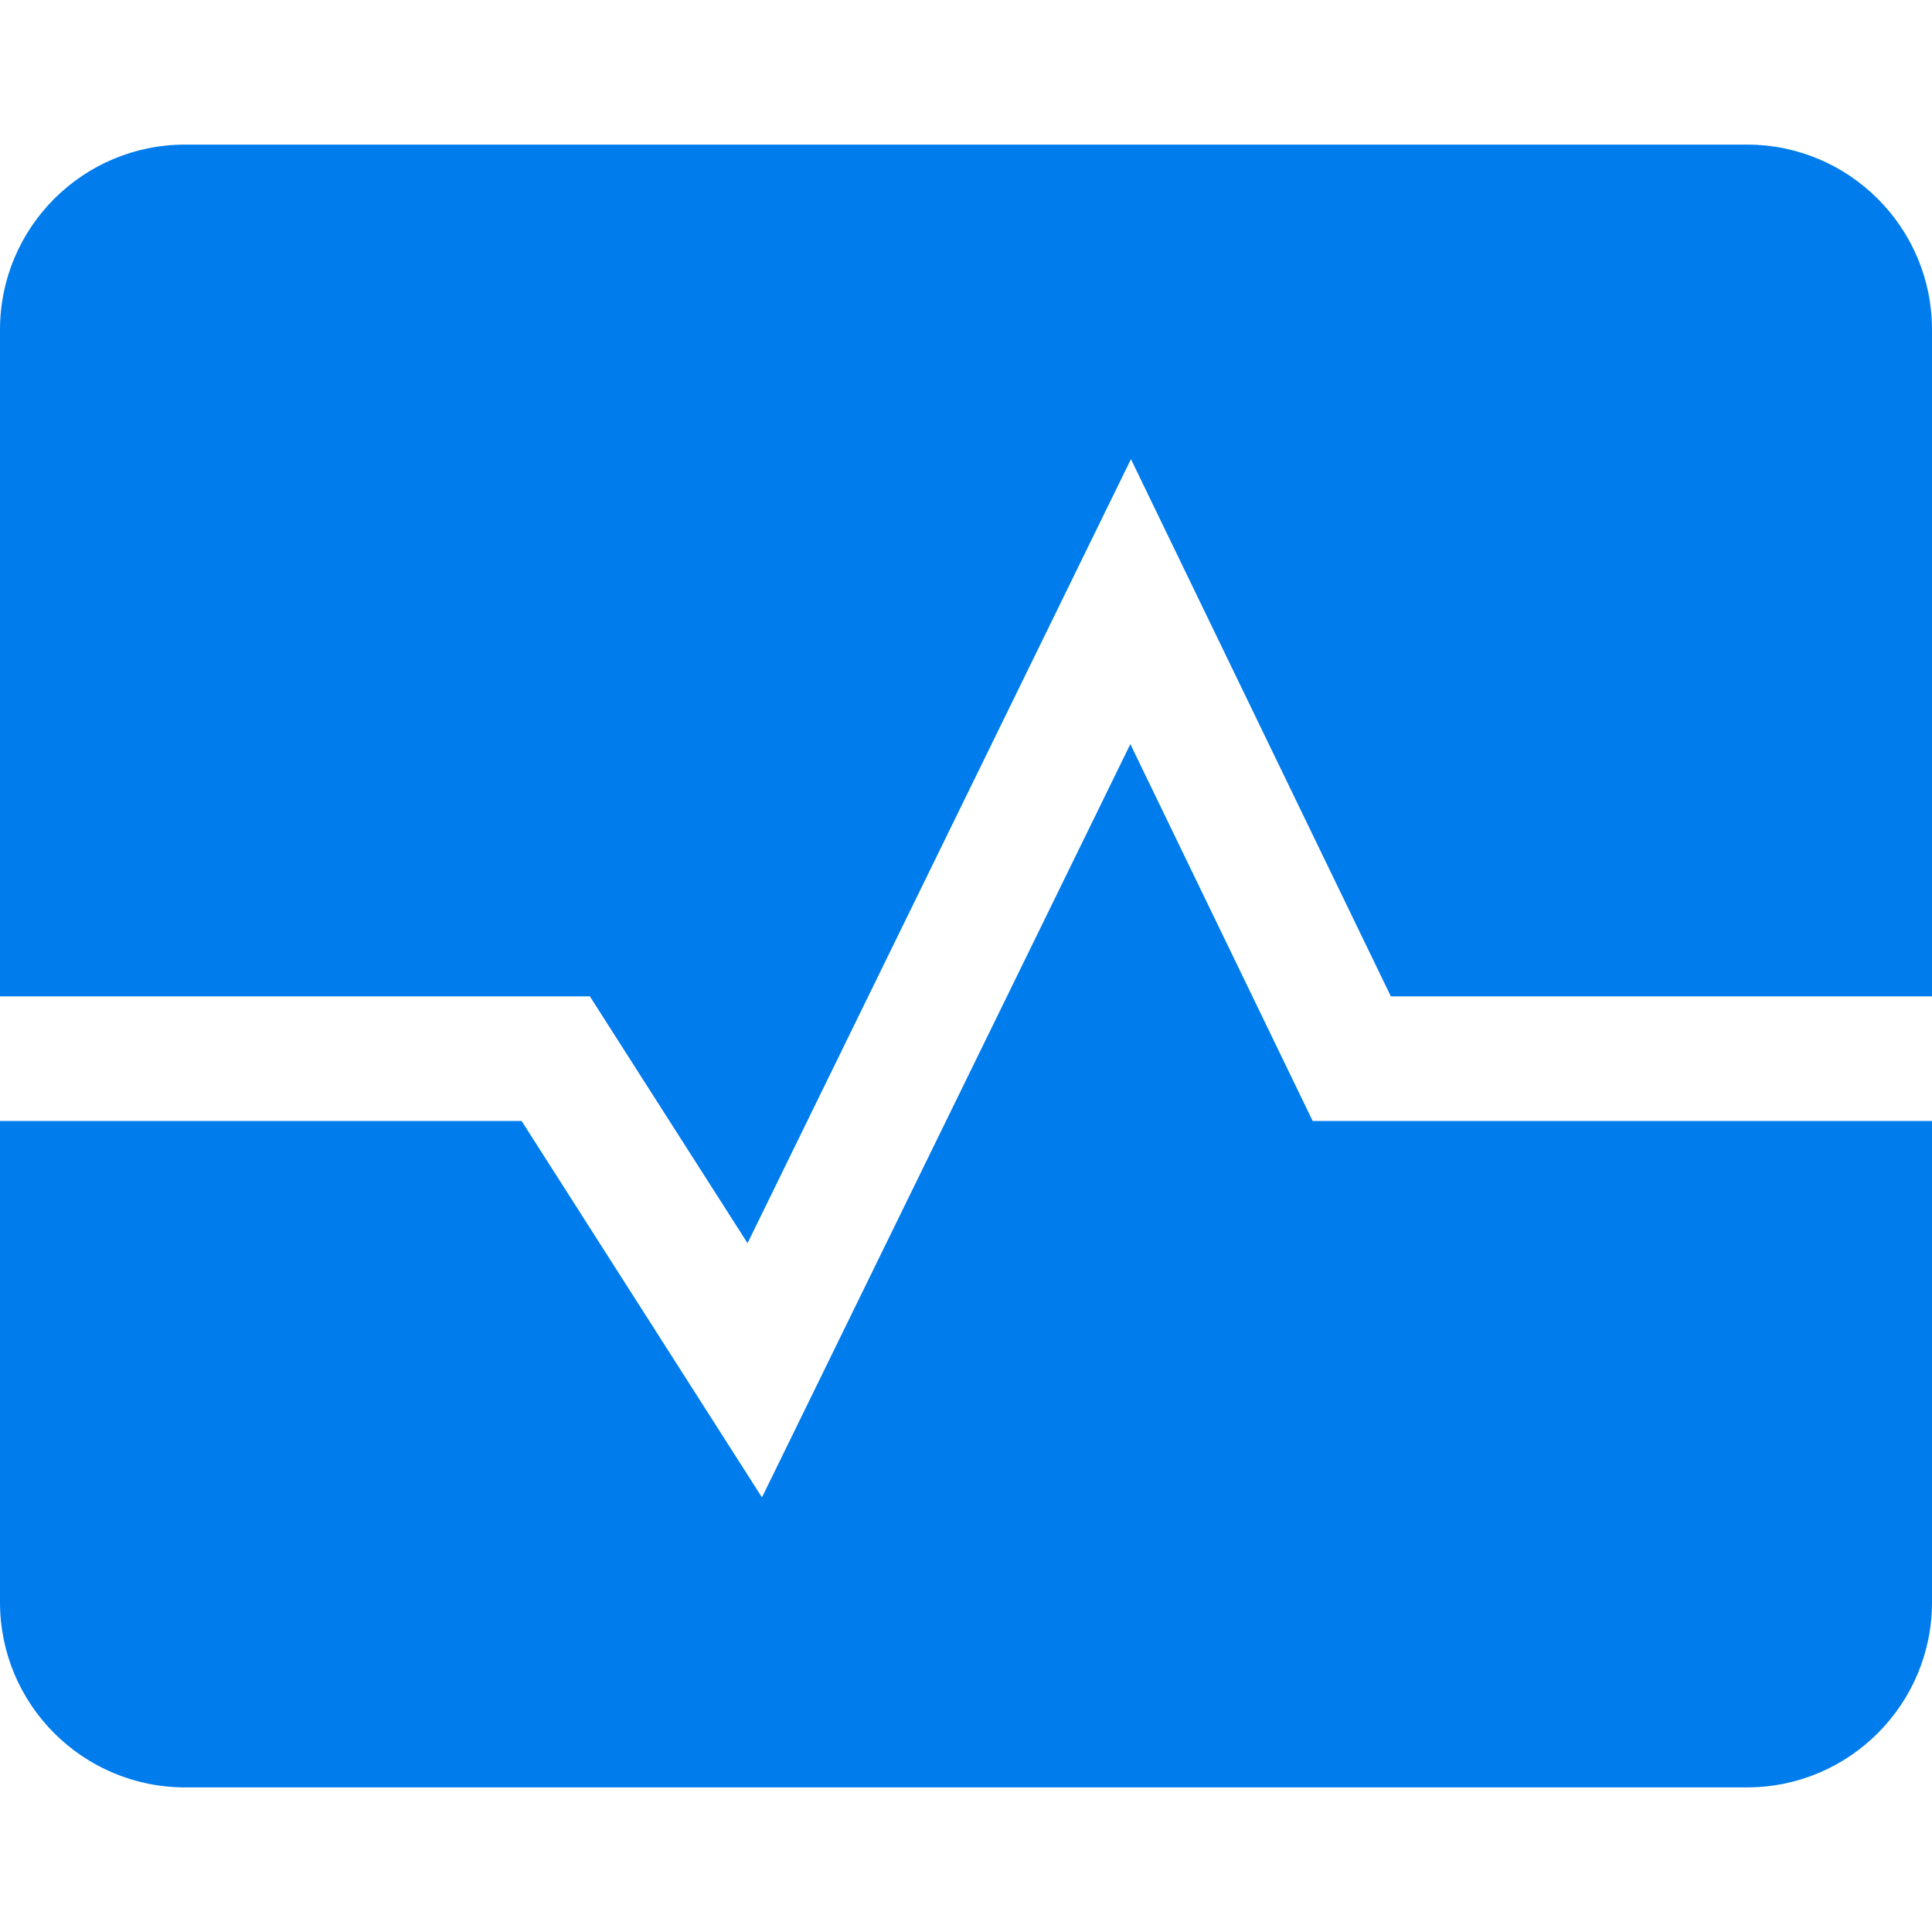
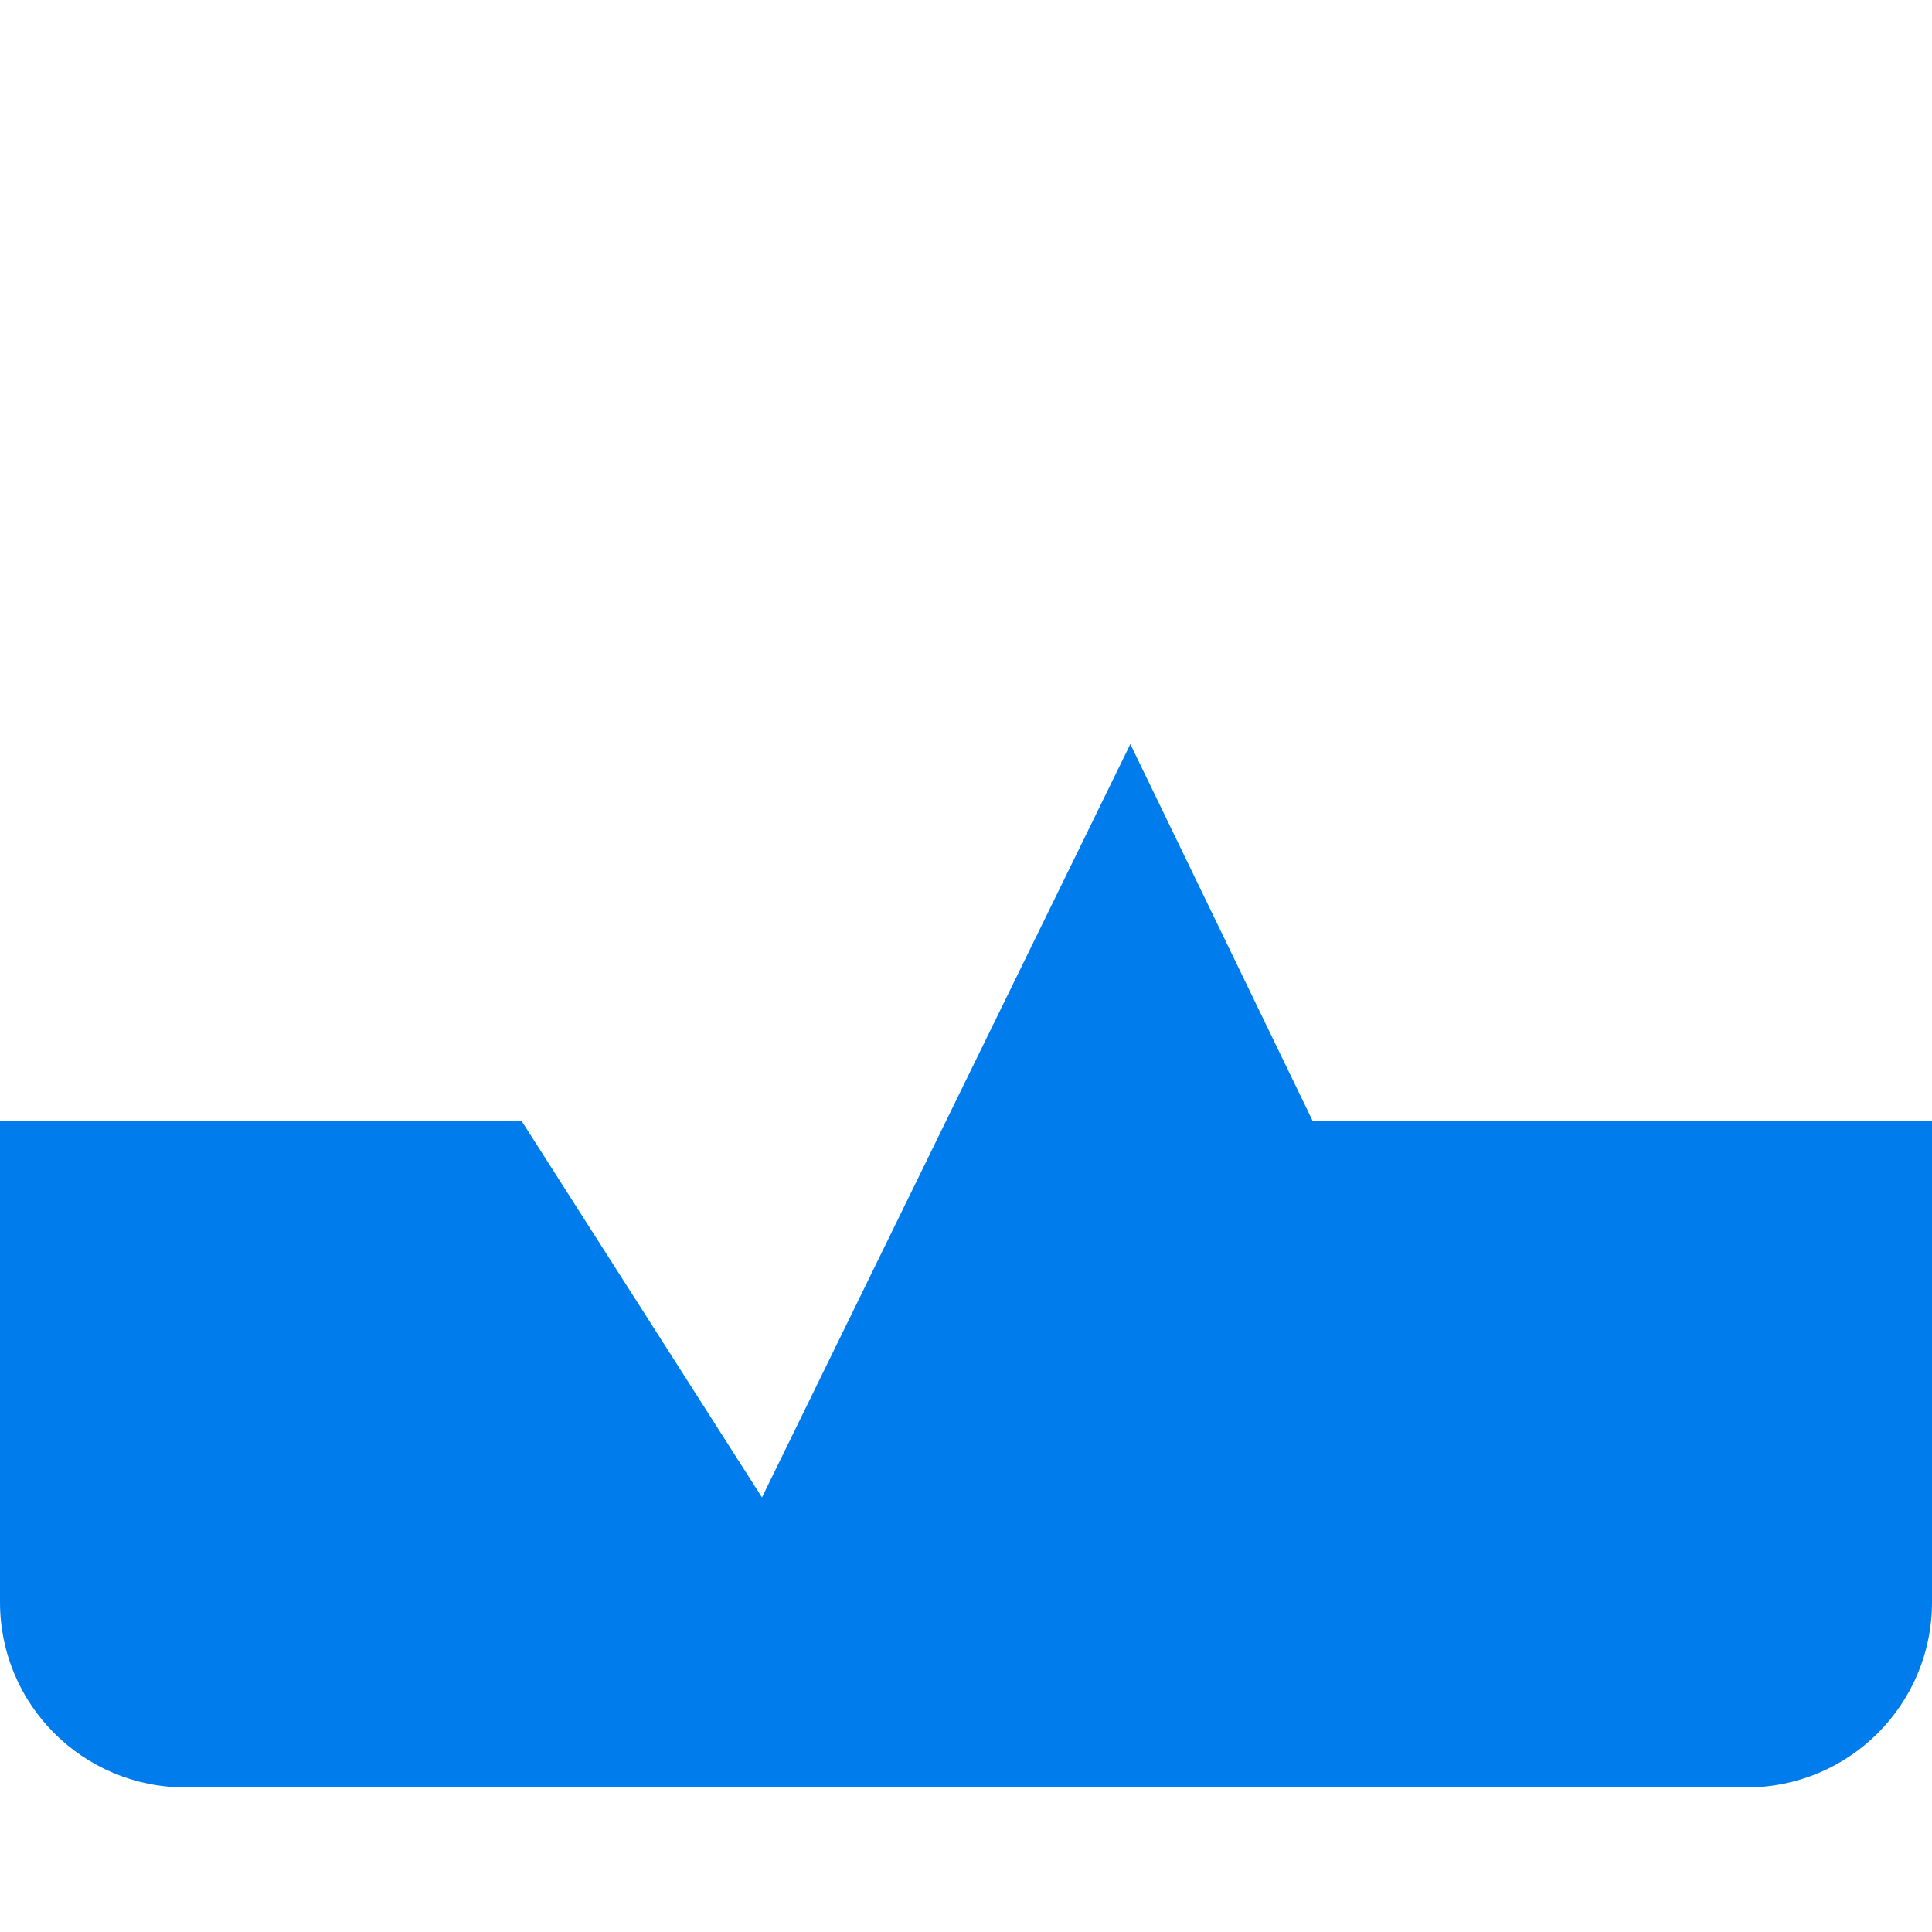
<svg xmlns="http://www.w3.org/2000/svg" height="64px" width="64px" id="_x32_" viewBox="0 0 512 512" xml:space="preserve" fill="#000000">
  <g id="SVGRepo_bgCarrier" stroke-width="0" />
  <g id="SVGRepo_tracerCarrier" stroke-linecap="round" stroke-linejoin="round" />
  <g id="SVGRepo_iconCarrier">
    <style type="text/css"> .st0{fill:#007ced;} </style>
    <g>
-       <path class="st0" d="M462.947,38.321H49.054C21.965,38.321,0,60.285,0,87.375v176.67h156.322l41.786,65.411l101.607-207.777 l68.875,142.366H512V87.375C512,60.285,490.036,38.321,462.947,38.321z" />
      <path class="st0" d="M299.554,197.197l-97.625,199.624l-63.696-99.75H0v127.554c0,27.088,21.965,49.053,49.054,49.053h413.893 c27.089,0,49.053-21.965,49.053-49.053V297.071H347.876L299.554,197.197z" />
    </g>
  </g>
</svg>